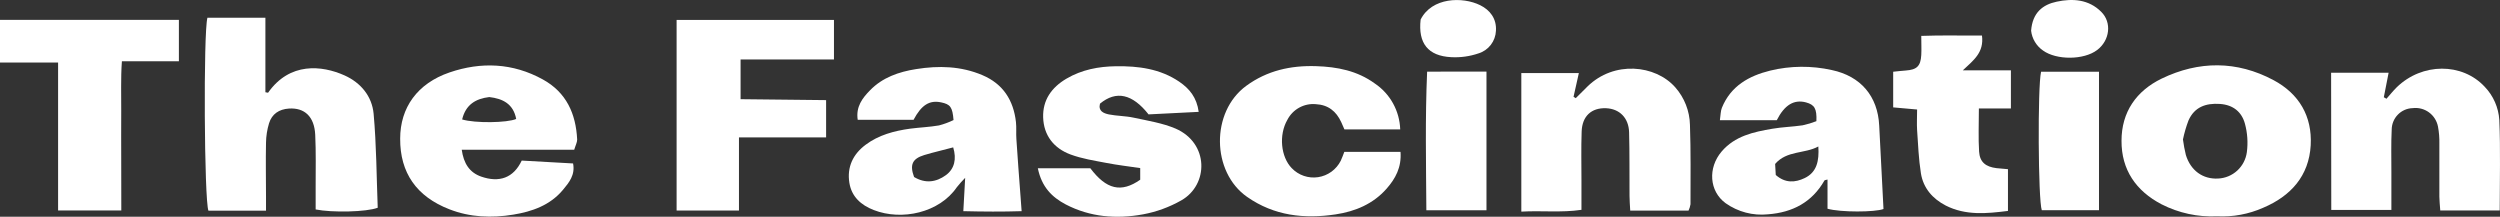
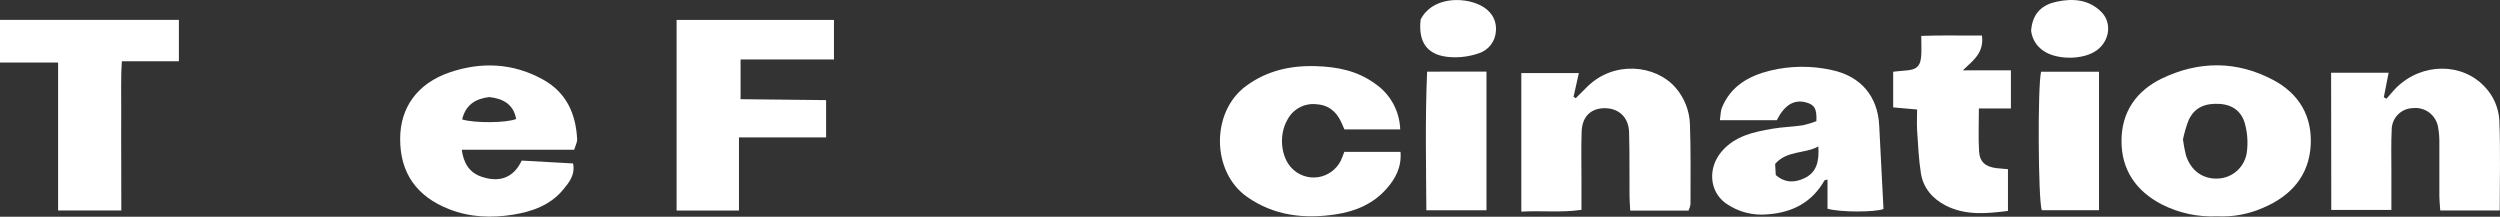
<svg xmlns="http://www.w3.org/2000/svg" width="346" height="30" viewBox="0 0 346 30" fill="none">
  <rect x="0" y="0" width="346" height="30" fill="#333333" stroke="none" />
-   <path d="M37.1 12.835C40.101 8.557 44.556 9.044 47.665 10.427C49.947 11.447 51.482 13.329 51.709 15.739C52.104 20.097 52.111 24.486 52.277 28.75C50.728 29.349 45.951 29.444 43.686 28.987V25.784C43.686 23.407 43.74 21.031 43.627 18.654C43.506 16.135 42.156 14.885 39.985 15.025C38.62 15.116 37.637 15.769 37.235 17.062C36.971 17.935 36.83 18.84 36.816 19.752C36.762 22.257 36.816 24.76 36.816 27.26V29.161H28.849C28.263 27.785 28.14 4.445 28.708 2.454H36.731V12.766L37.1 12.835Z" fill="white" />
  <path d="M93.642 2.761H115.421V8.226H102.496V13.728L114.333 13.856V19.013H102.273V29.142H93.642V2.761Z" fill="white" />
  <path d="M306.851 29.938C304.187 30.061 301.536 29.488 299.158 28.274C295.611 26.418 293.599 23.493 293.618 19.482C293.618 15.52 295.651 12.59 299.168 10.881C304.316 8.398 309.572 8.383 314.652 11.088C318.213 12.989 320.017 16.107 319.802 20.09C319.566 24.351 317.045 27.139 313.207 28.762C311.207 29.644 309.031 30.046 306.851 29.938ZM302.121 19.303C302.216 20.023 302.35 20.737 302.521 21.442C303.188 23.616 304.886 24.828 306.99 24.71C307.973 24.666 308.909 24.277 309.636 23.61C310.362 22.943 310.833 22.042 310.965 21.062C311.138 19.745 311.048 18.408 310.7 17.126C310.256 15.496 309.083 14.512 307.236 14.384C305.273 14.253 303.717 14.812 302.89 16.665C302.565 17.522 302.308 18.402 302.121 19.299V19.303Z" fill="white" />
  <path d="M79.473 20.722H63.904C64.169 22.607 64.968 23.88 66.616 24.448C69.087 25.302 71.064 24.645 72.206 22.224L79.314 22.621C79.627 24.218 78.754 25.266 77.917 26.271C76.134 28.41 73.644 29.282 71.024 29.707C68.042 30.195 65.055 30.081 62.199 28.966C57.649 27.205 55.358 23.914 55.384 19.194C55.384 14.904 57.748 11.558 62.206 10.028C66.59 8.526 70.977 8.707 75.124 10.993C78.395 12.792 79.705 15.746 79.88 19.31C79.884 19.707 79.653 20.109 79.473 20.722ZM63.961 16.532C65.736 17.072 70.213 17.008 71.44 16.463C71.05 14.379 69.579 13.645 67.716 13.433C65.843 13.657 64.452 14.474 63.961 16.532V16.532Z" fill="white" />
-   <path d="M131.969 16.616C131.823 14.807 131.525 14.436 130.253 14.168C128.628 13.828 127.521 14.539 126.436 16.582H118.708C118.429 14.769 119.366 13.564 120.408 12.502C122.135 10.72 124.39 9.942 126.793 9.562C129.919 9.061 133 9.142 135.961 10.399C138.829 11.613 140.267 13.875 140.608 16.891C140.695 17.678 140.608 18.479 140.669 19.268C140.842 21.865 141.035 24.496 141.234 27.086L141.393 29.225C138.697 29.311 136.131 29.292 133.324 29.225C133.409 27.695 133.483 26.388 133.58 24.612C133.17 25.026 132.784 25.462 132.421 25.917C130.016 29.434 124.818 30.592 120.917 29.066C119.153 28.381 117.857 27.212 117.552 25.299C117.207 23.12 118.048 21.345 119.803 20.035C121.617 18.681 123.74 18.117 125.951 17.809C127.282 17.635 128.633 17.587 129.952 17.359C130.647 17.179 131.323 16.93 131.969 16.616V16.616ZM126.53 24.51C128.03 25.404 129.524 25.252 130.915 24.239C132.097 23.372 132.414 22.012 131.922 20.396C130.586 20.767 129.233 21.057 127.902 21.464C126.244 21.974 125.885 22.818 126.512 24.51H126.53Z" fill="white" />
  <path d="M251.389 16.77C251.465 15.026 251.124 14.493 249.951 14.172C248.296 13.733 246.984 14.508 245.905 16.637H238.033C238.142 15.895 238.128 15.373 238.307 14.924C239.525 11.91 242.048 10.498 244.997 9.771C247.8 9.093 250.72 9.068 253.534 9.698C257.523 10.546 259.888 13.31 260.082 17.383C260.271 21.209 260.477 25.033 260.675 28.926C259.533 29.375 254.721 29.401 252.928 28.888V24.848C252.708 24.914 252.543 24.914 252.503 24.981C250.779 27.999 248.09 29.401 244.699 29.66C242.617 29.878 240.526 29.329 238.816 28.115C236.557 26.452 236.345 23.236 238.272 20.971C240.109 18.818 242.684 18.262 245.298 17.818C246.683 17.58 248.095 17.549 249.483 17.343C250.133 17.203 250.77 17.012 251.389 16.77V16.77ZM251.649 20.275C249.757 21.309 247.3 20.803 245.678 22.69C245.711 23.224 245.742 23.75 245.766 24.218C247.083 25.375 248.447 25.278 249.767 24.646C251.465 23.833 251.782 22.245 251.659 20.294L251.649 20.275Z" fill="white" />
  <path d="M322.626 10.064H330.585C330.349 11.29 330.134 12.374 329.921 13.457L330.287 13.669C330.76 13.136 331.205 12.573 331.706 12.081C335.222 8.661 340.765 8.65 343.884 12.01C345.084 13.257 345.801 14.894 345.906 16.625C346.079 20.753 345.96 24.895 345.96 29.128H337.731C337.684 28.386 337.613 27.816 337.608 27.227V19.897C337.627 19.101 337.563 18.304 337.417 17.521C337.264 16.729 336.818 16.024 336.168 15.55C335.518 15.076 334.714 14.867 333.917 14.966C333.144 14.986 332.41 15.307 331.868 15.861C331.326 16.415 331.019 17.158 331.011 17.934C330.914 19.881 330.971 21.839 330.968 23.795V29.054H322.649L322.626 10.064Z" fill="white" />
  <path d="M233.694 29.144H225.623C225.583 28.403 225.529 27.747 225.526 27.098C225.503 24.168 225.548 21.238 225.467 18.305C225.408 16.304 224.133 15.056 222.282 14.978C220.262 14.902 218.971 16.062 218.9 18.212C218.818 20.468 218.874 22.728 218.874 24.985V29.04C216.065 29.453 213.357 29.125 210.551 29.289V10.113H218.513C218.259 11.226 218.018 12.338 217.777 13.4L218.082 13.588C218.619 13.051 219.151 12.509 219.697 11.979C223.374 8.369 229.099 8.959 231.861 12.091C233.128 13.525 233.847 15.366 233.89 17.283C234.018 20.941 233.966 24.605 233.966 28.265C233.917 28.57 233.826 28.866 233.694 29.144Z" fill="white" />
  <path d="M193.79 17.911H186.069C185.958 17.659 185.799 17.281 185.627 16.905C184.932 15.399 183.825 14.505 182.101 14.417C181.305 14.345 180.506 14.514 179.805 14.9C179.105 15.287 178.535 15.875 178.169 16.589C176.963 18.683 177.265 21.713 178.772 23.267C179.237 23.755 179.811 24.123 180.448 24.341C181.084 24.559 181.763 24.62 182.427 24.52C183.092 24.419 183.723 24.161 184.268 23.766C184.813 23.37 185.256 22.85 185.561 22.248C185.745 21.875 185.873 21.463 186.055 21.014H193.832C193.991 23.17 193.123 24.724 191.912 26.105C190.051 28.222 187.587 29.256 184.865 29.669C180.505 30.325 176.353 29.869 172.609 27.257C167.669 23.816 167.542 15.489 172.484 11.877C175.366 9.769 178.632 9.042 182.148 9.156C185.09 9.248 187.857 9.797 190.271 11.553C191.318 12.256 192.183 13.199 192.795 14.305C193.407 15.41 193.748 16.646 193.79 17.911V17.911Z" fill="white" />
-   <path d="M143.637 23.291H150.906C153.114 26.214 155.162 26.725 157.806 24.874V23.262C156.203 23.025 154.652 22.847 153.122 22.549C151.447 22.229 149.738 21.967 148.156 21.378C145.855 20.523 144.448 18.745 144.372 16.242C144.301 13.842 145.533 12.102 147.598 10.886C149.726 9.636 152.05 9.201 154.455 9.168C157.548 9.127 160.558 9.512 163.205 11.306C164.623 12.271 165.631 13.495 165.9 15.482L158.96 15.831C156.72 12.989 154.479 12.495 152.237 14.348C151.972 15.38 152.734 15.674 153.443 15.831C154.576 16.057 155.76 16.038 156.888 16.283C158.846 16.706 160.882 17.027 162.696 17.794C167.345 19.812 167.293 25.582 163.484 27.737C161.844 28.667 160.063 29.317 158.213 29.662C154.535 30.337 150.882 30.059 147.494 28.291C145.607 27.298 144.169 25.889 143.637 23.291Z" fill="white" />
  <path d="M16.789 29.13H8.04V8.65H0V2.749H24.759V8.476H16.87C16.697 10.921 16.797 13.151 16.778 15.368C16.759 17.683 16.778 20.002 16.778 22.319L16.789 29.13Z" fill="white" />
  <path d="M278.309 15.011H273.877C273.877 17.15 273.785 19.092 273.908 20.993C274.003 22.44 274.826 23.089 276.315 23.272C276.788 23.327 277.261 23.355 277.902 23.415V29.192C274.958 29.563 272.057 29.85 269.292 28.448C267.452 27.497 266.185 26.024 265.856 23.999C265.542 22.022 265.464 20.007 265.327 18.008C265.27 17.105 265.327 16.197 265.327 15.156L262.016 14.862V9.928C262.595 9.871 263.175 9.8 263.761 9.759C265.291 9.65 265.816 9.153 265.904 7.621C265.948 6.841 265.904 6.059 265.904 4.968C268.803 4.854 271.51 4.947 274.305 4.914C274.613 7.29 273.123 8.343 271.652 9.736H278.309V15.011Z" fill="white" />
  <path d="M282.485 9.928H290.501V29.087H282.582C282.081 27.706 281.995 11.972 282.485 9.928Z" fill="white" />
  <path d="M205.729 9.907V29.104H197.408C197.37 22.687 197.233 16.385 197.514 9.916L205.729 9.907Z" fill="white" />
  <path d="M196.616 2.708C198.164 -0.381 202.43 -0.486 204.866 0.724C206.216 1.394 207.143 2.578 207.039 4.251C207.01 4.962 206.761 5.648 206.327 6.211C205.893 6.774 205.294 7.187 204.615 7.392C203.408 7.803 202.135 7.98 200.863 7.913C197.625 7.754 196.247 5.969 196.616 2.708Z" fill="white" />
  <path d="M281.106 4.246C281.298 1.732 282.733 0.638 284.641 0.234C286.848 -0.241 289.082 -0.096 290.811 1.637C292.313 3.119 291.993 5.615 290.234 6.931C288.394 8.319 284.618 8.338 282.752 6.991C282.299 6.679 281.918 6.274 281.634 5.803C281.347 5.329 281.167 4.797 281.106 4.246V4.246Z" fill="white" />
</svg>